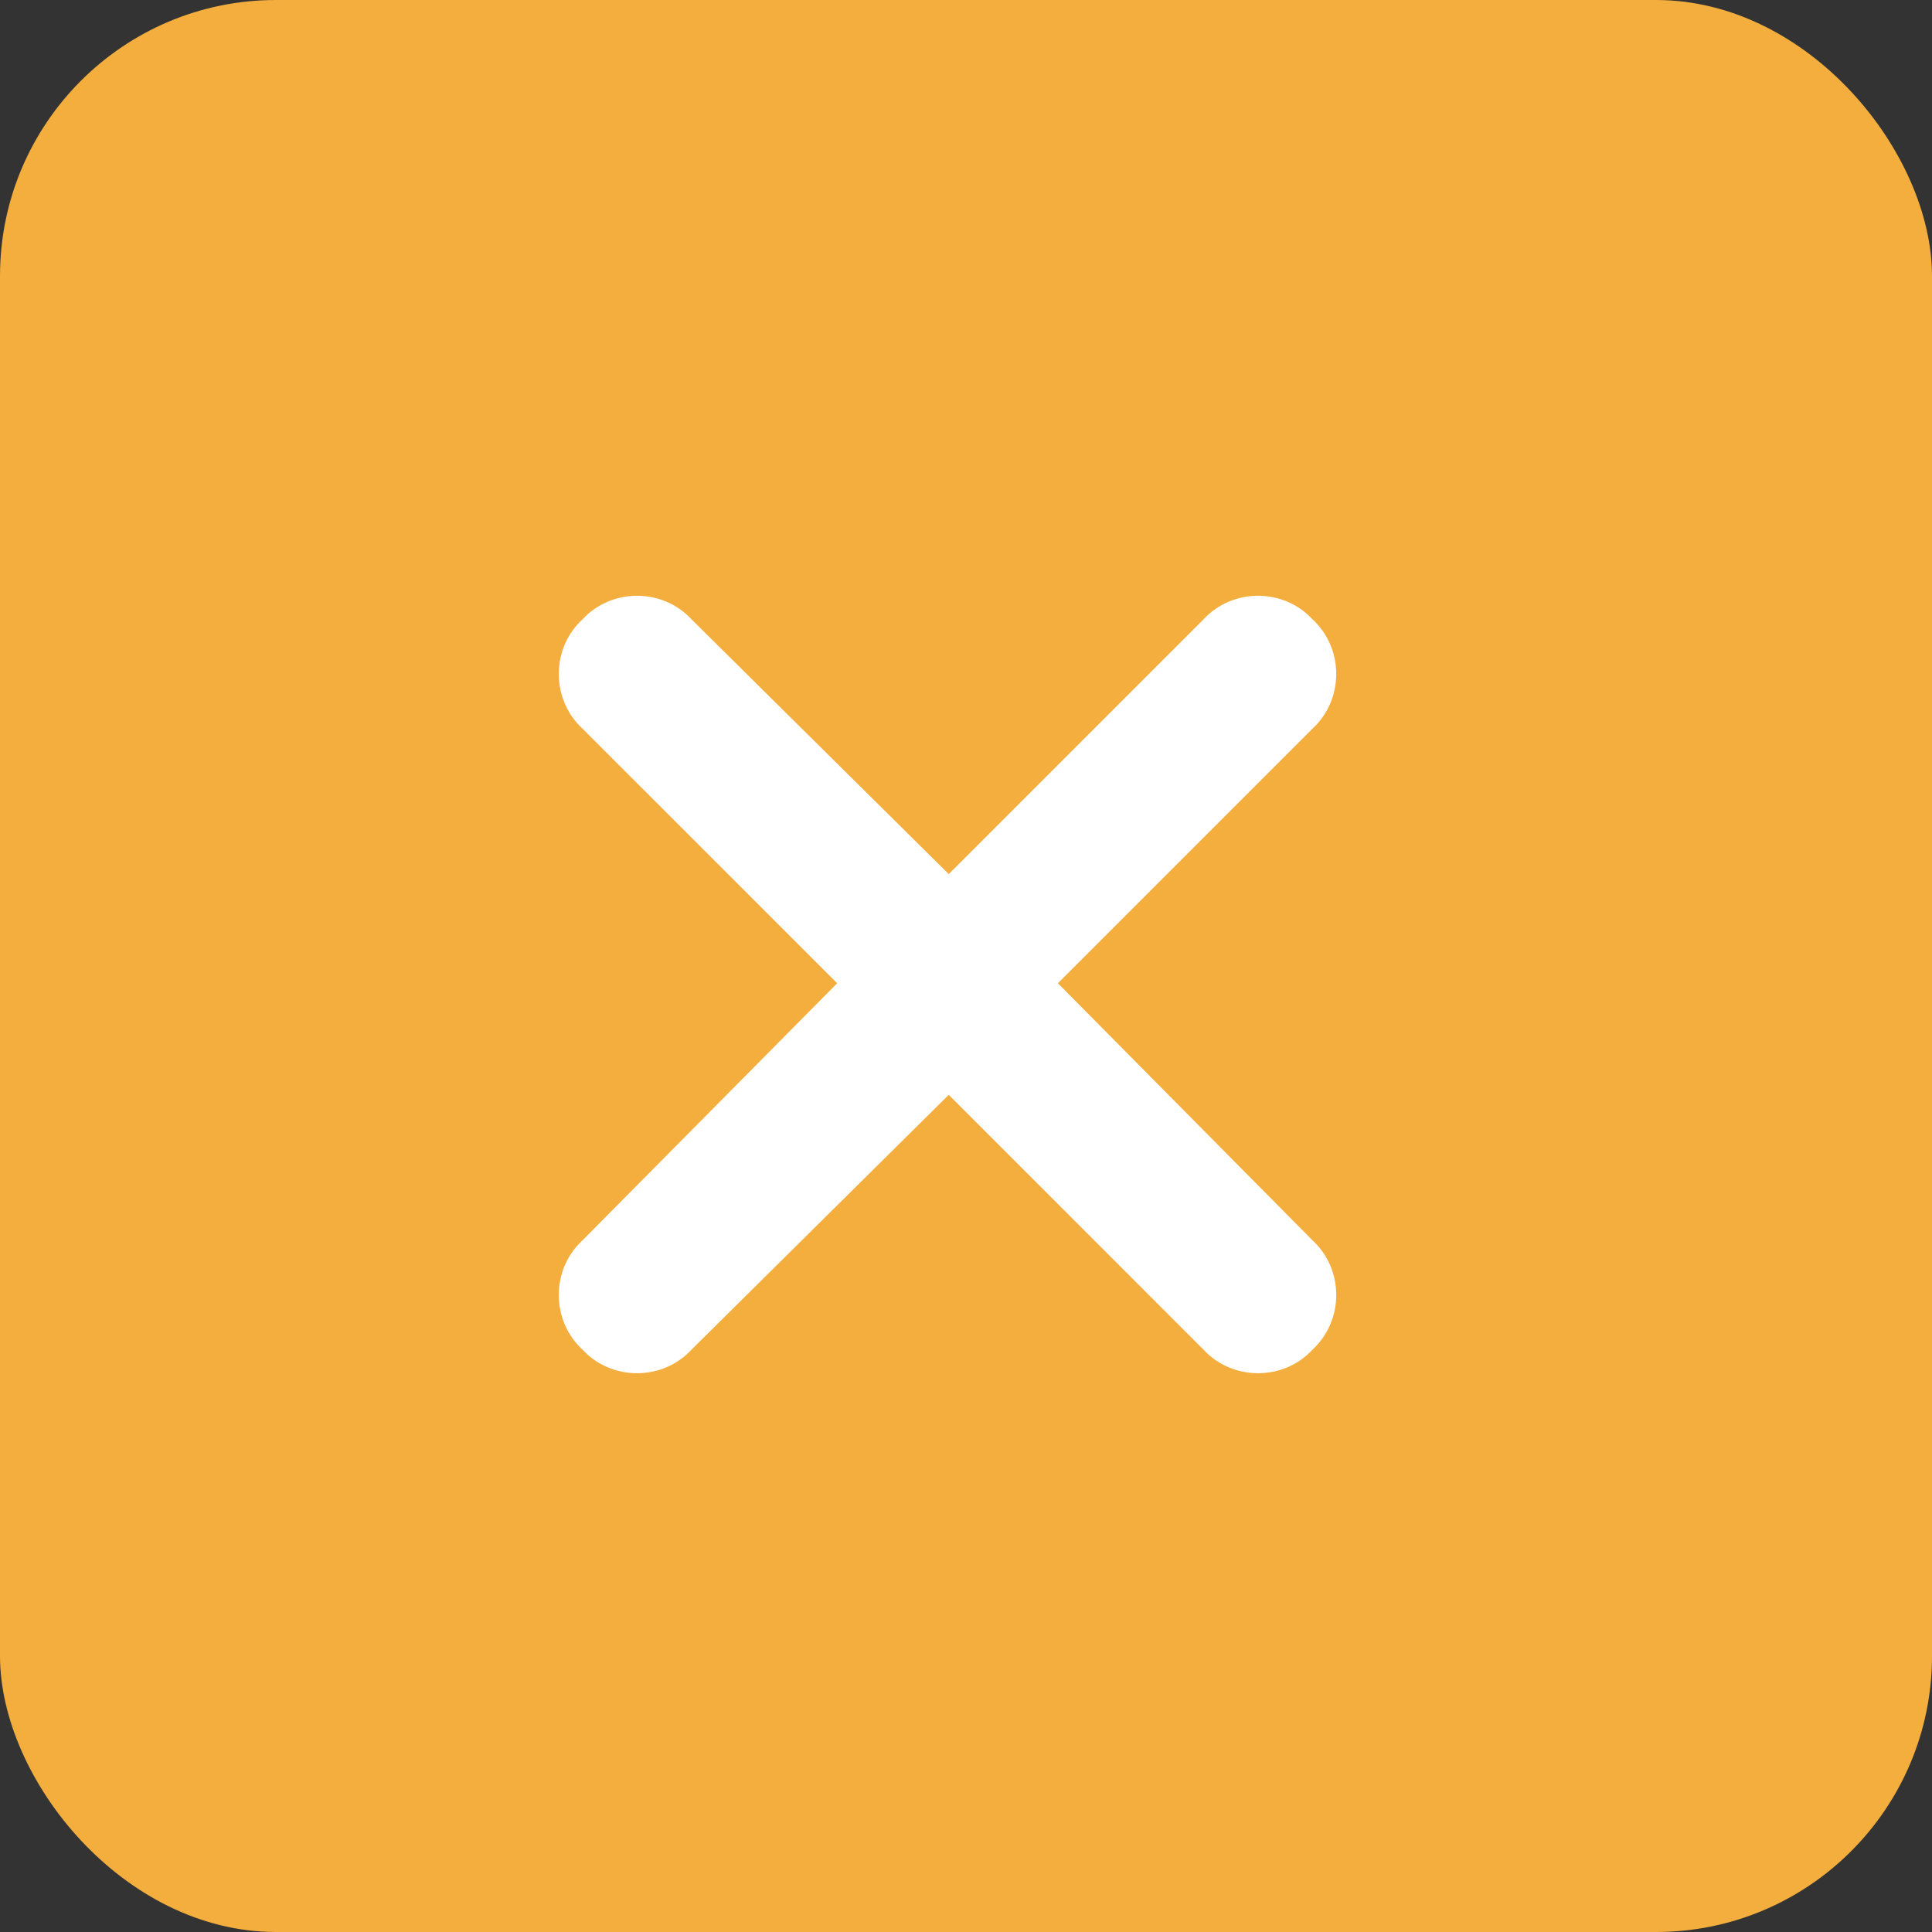
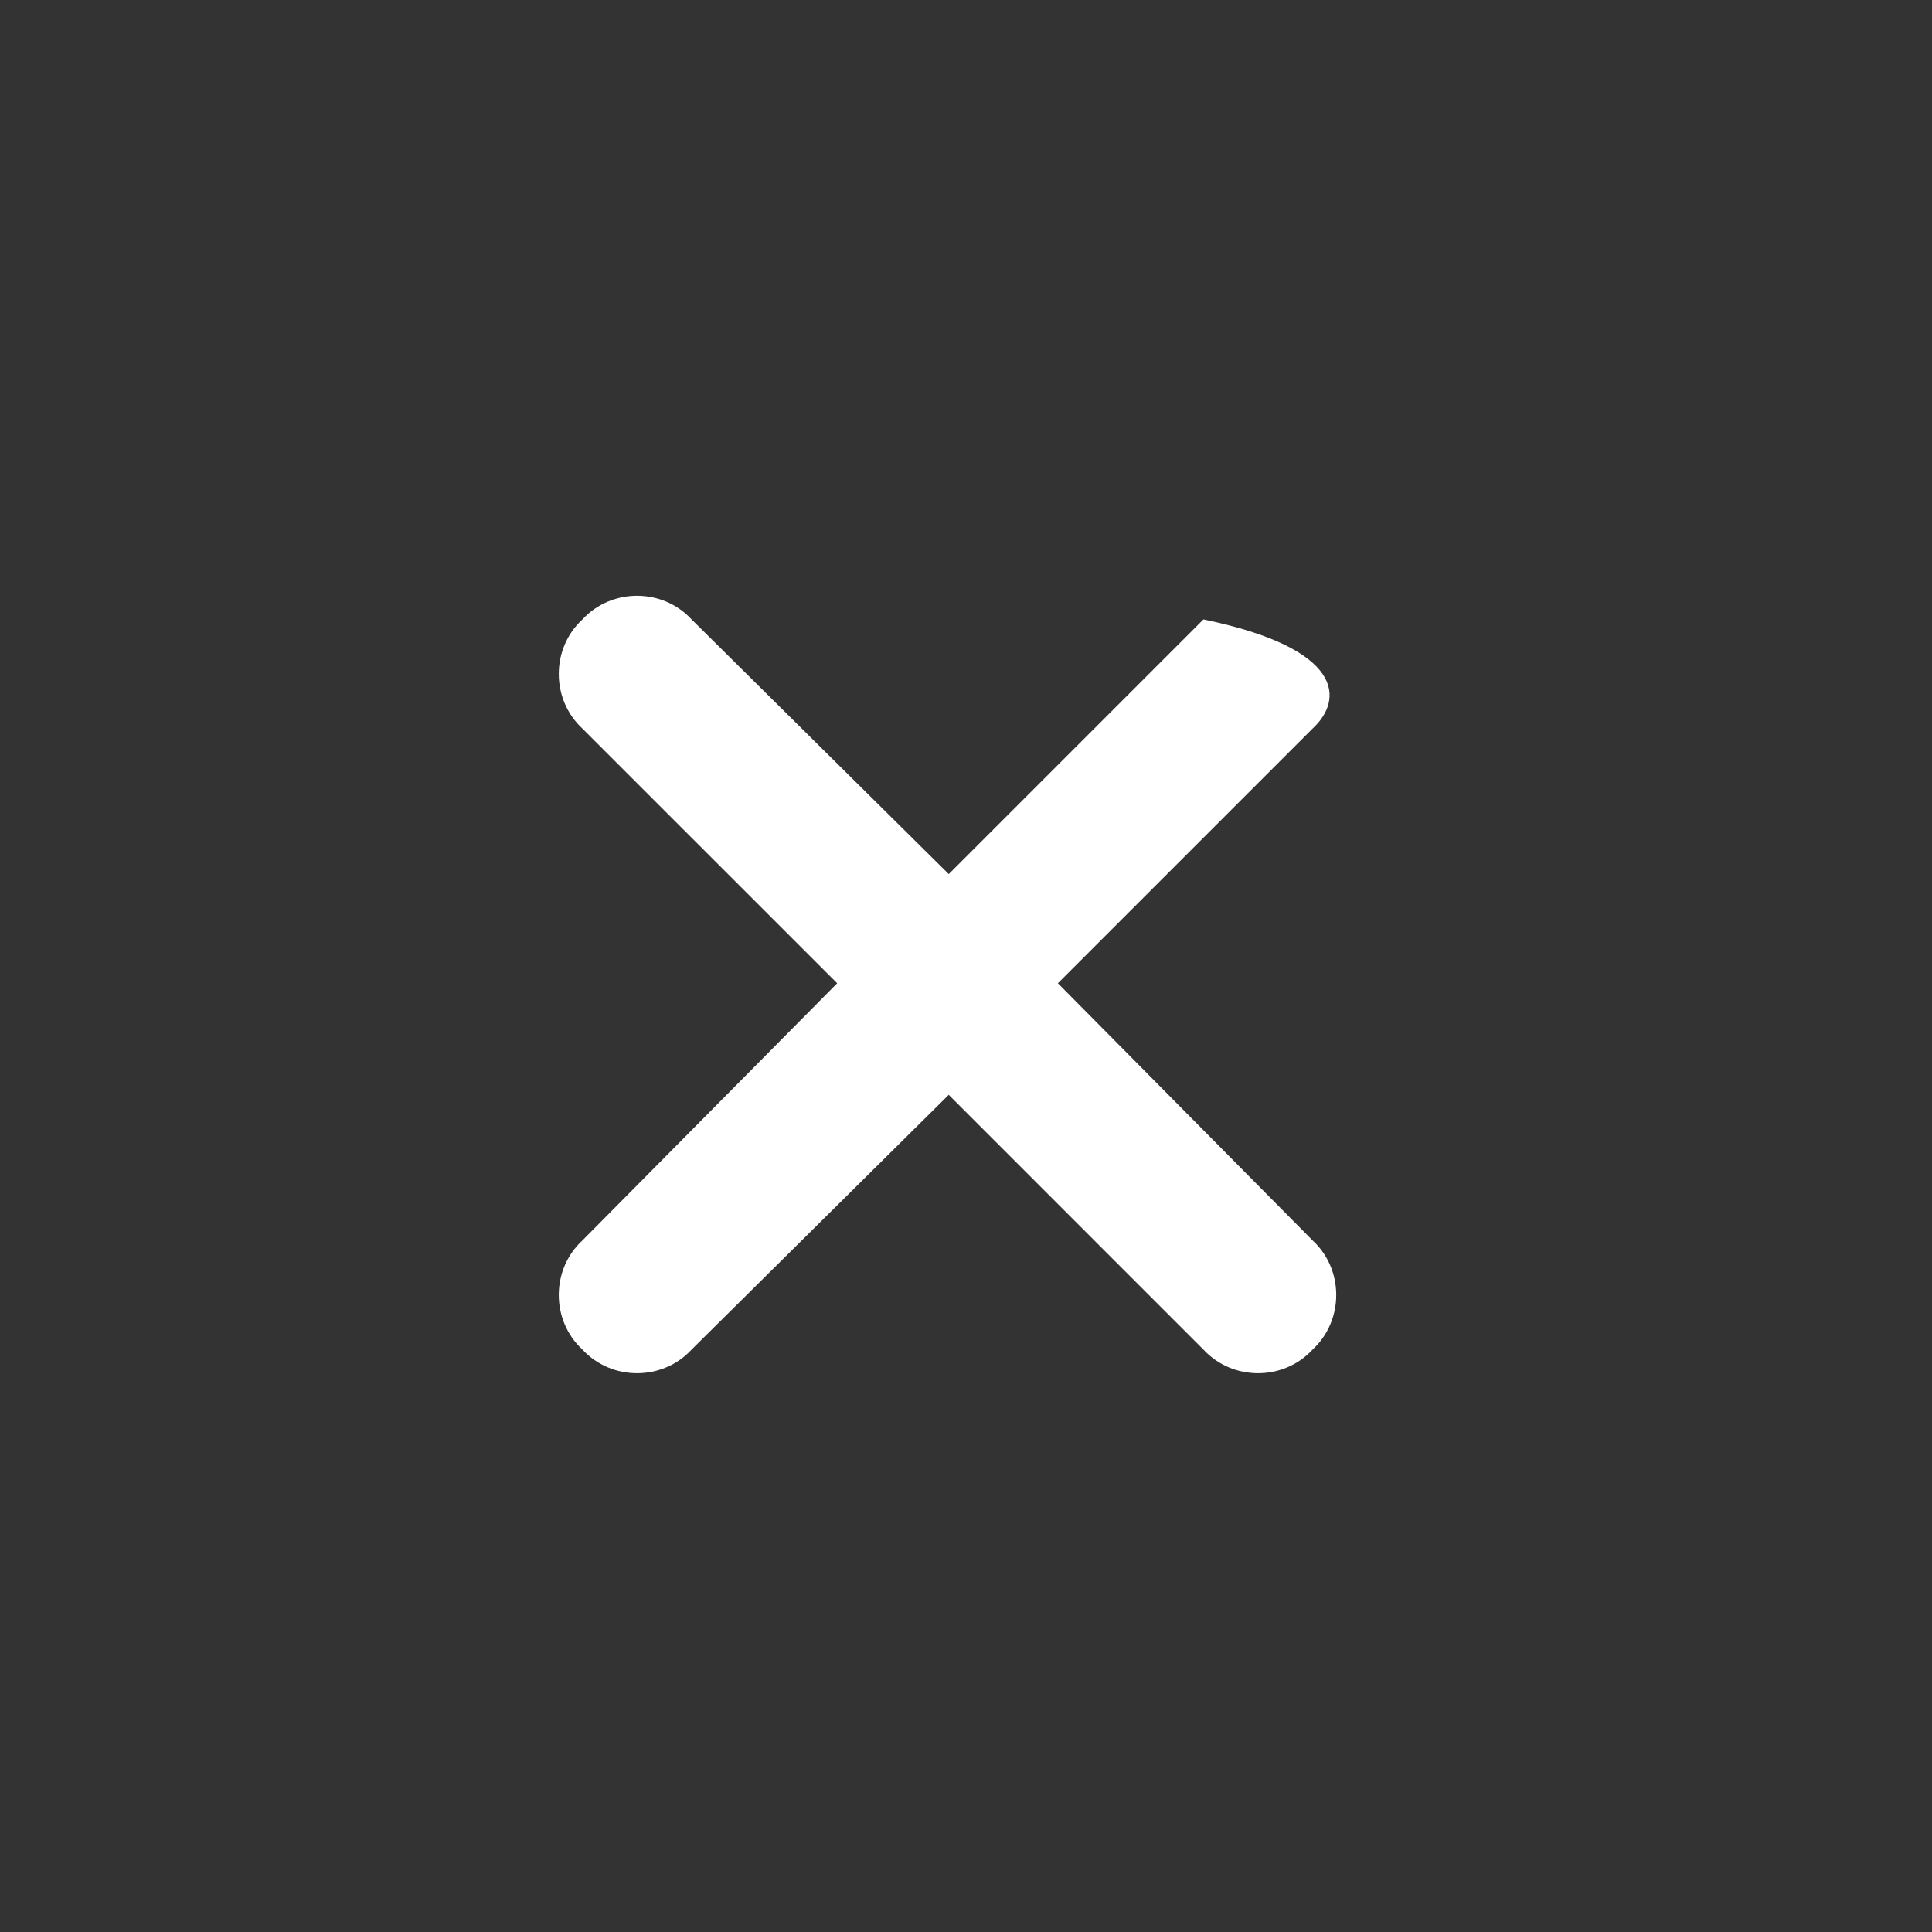
<svg xmlns="http://www.w3.org/2000/svg" width="28" height="28" viewBox="0 0 28 28" fill="none">
  <rect x="0" y="0" width="28" height="28" fill="#333333" stroke="none" />
-   <rect width="28" height="28" rx="4" fill="#F3AE3D" />
-   <path d="M19.023 10.559L15.332 14.25L19.023 17.977C19.48 18.398 19.48 19.137 19.023 19.559C18.602 20.016 17.863 20.016 17.441 19.559L13.75 15.867L10.023 19.559C9.602 20.016 8.863 20.016 8.441 19.559C7.984 19.137 7.984 18.398 8.441 17.977L12.133 14.25L8.441 10.559C7.984 10.137 7.984 9.398 8.441 8.977C8.863 8.52 9.602 8.52 10.023 8.977L13.75 12.668L17.441 8.977C17.863 8.52 18.602 8.52 19.023 8.977C19.48 9.398 19.48 10.137 19.023 10.559Z" fill="white" />
+   <path d="M19.023 10.559L15.332 14.25L19.023 17.977C19.48 18.398 19.48 19.137 19.023 19.559C18.602 20.016 17.863 20.016 17.441 19.559L13.75 15.867L10.023 19.559C9.602 20.016 8.863 20.016 8.441 19.559C7.984 19.137 7.984 18.398 8.441 17.977L12.133 14.25L8.441 10.559C7.984 10.137 7.984 9.398 8.441 8.977C8.863 8.52 9.602 8.52 10.023 8.977L13.75 12.668L17.441 8.977C19.48 9.398 19.48 10.137 19.023 10.559Z" fill="white" />
</svg>